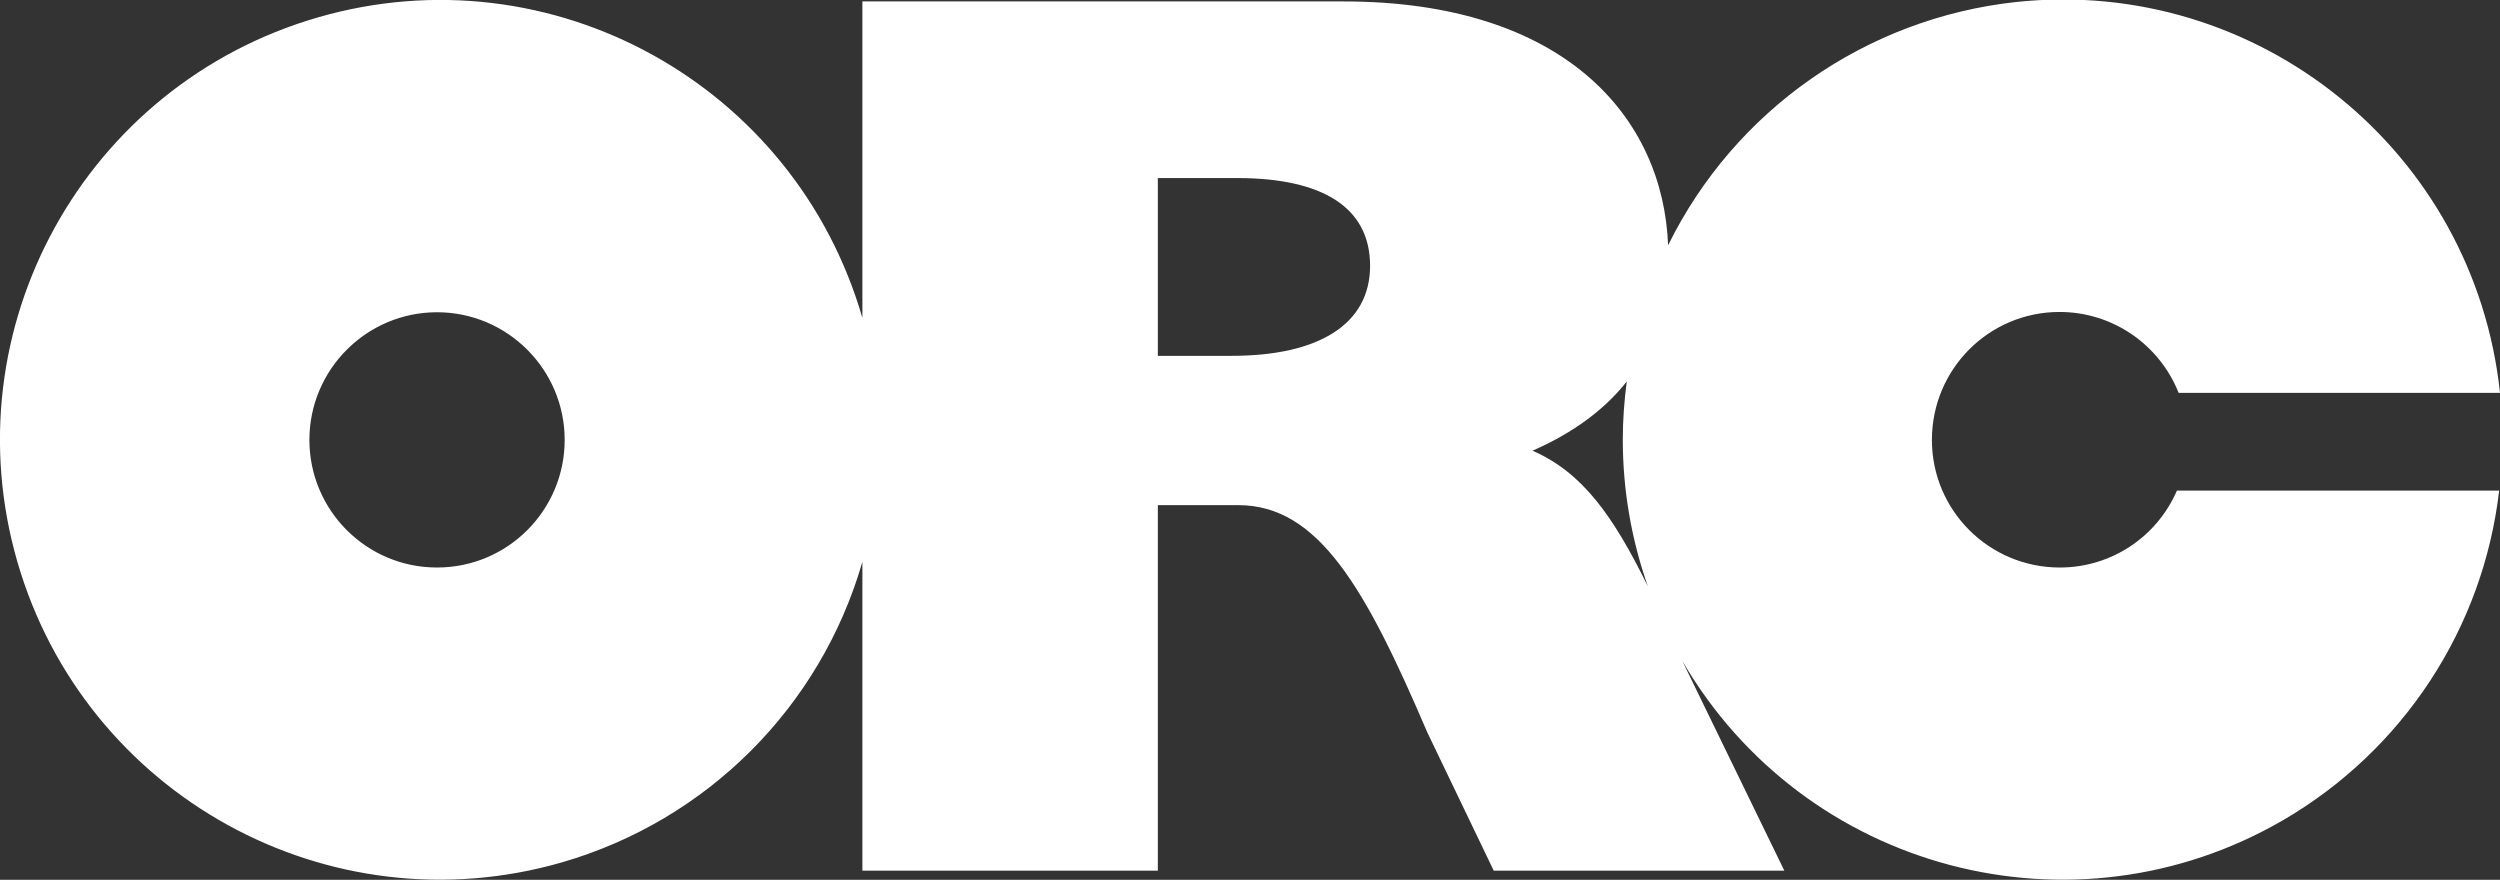
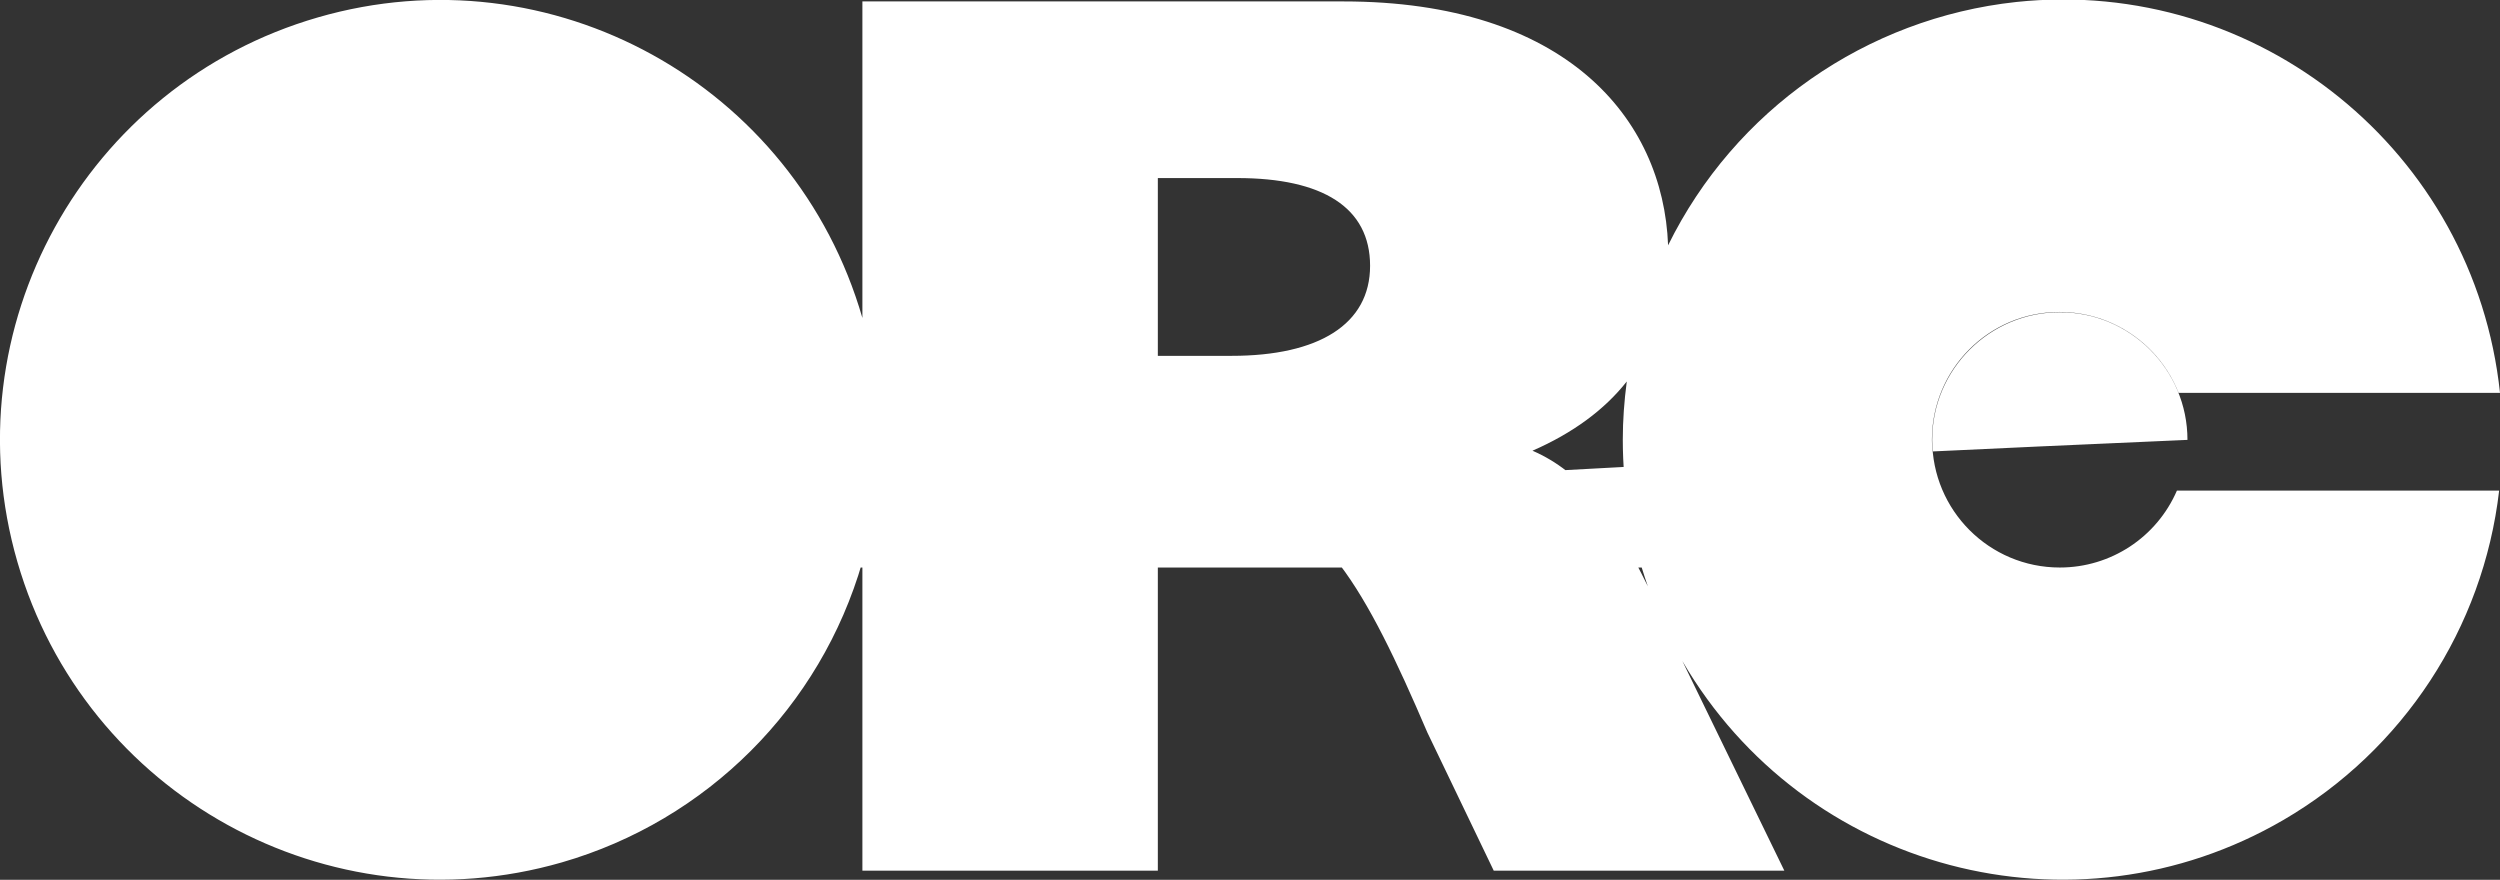
<svg xmlns="http://www.w3.org/2000/svg" id="Layer_1" x="0px" y="0px" viewBox="0 0 877.5 308.8" style="enable-background:new 0 0 877.5 308.8;" xml:space="preserve">
  <rect x="0" y="0" width="877.5" height="308.8" fill="#333333" stroke="none" />
  <style type="text/css"> .st0{fill:#FFFFFF;} </style>
  <title>Asset 6</title>
  <g>
    <g id="Layer_1-2">
      <g id="_Group_2">
        <g id="_Group_3">
-           <path id="_Compound_Path_3" class="st0" d="M723,199.2c-24.8,0-44.9-20-44.9-44.8c0-24.8,20-44.9,44.8-44.9 c18.5,0,35,11.3,41.8,28.4h112.8c-9-84.8-85-146.2-169.8-137.2C655,6.4,608.9,38.6,585.5,86.1c-1.7-44.8-36.2-85.6-114-85.6 H302.7v111.1C279,29.6,193.5-17.6,111.6,6.1S-17.6,115.3,6.1,197.2s109.2,129.1,191.1,105.5c50.9-14.7,90.8-54.5,105.5-105.5 v108.4h103.7V177.3h28.2c28.2,0,44.7,29.1,66.4,79.8l23.3,48.5h102L590.5,232c42.9,73.7,137.3,98.7,211,55.8 c42-24.5,70.1-67.3,75.7-115.6H764.1C757,188.6,740.9,199.2,723,199.2z M153.4,199.2c-24.8,0-44.8-20.1-44.8-44.8 s20.1-44.8,44.8-44.8s44.8,20.1,44.8,44.8C198.2,179.1,178.2,199.2,153.4,199.2L153.4,199.2z M432.3,124.9h-25.9V62.5h27.9 c29.9,0,46.6,10.3,46.6,30.8S462.9,124.9,432.3,124.9L432.3,124.9z M537.9,158.2c14.2-6.2,25.3-14.4,33.1-24.3 c-0.9,6.8-1.4,13.6-1.4,20.4c0,17.6,3,35,8.8,51.5C566.2,181,555.4,165.8,537.9,158.2L537.9,158.2z" />
+           <path id="_Compound_Path_3" class="st0" d="M723,199.2c-24.8,0-44.9-20-44.9-44.8c0-24.8,20-44.9,44.8-44.9 c18.5,0,35,11.3,41.8,28.4h112.8c-9-84.8-85-146.2-169.8-137.2C655,6.4,608.9,38.6,585.5,86.1c-1.7-44.8-36.2-85.6-114-85.6 H302.7v111.1C279,29.6,193.5-17.6,111.6,6.1S-17.6,115.3,6.1,197.2s109.2,129.1,191.1,105.5c50.9-14.7,90.8-54.5,105.5-105.5 v108.4h103.7V177.3h28.2c28.2,0,44.7,29.1,66.4,79.8l23.3,48.5h102L590.5,232c42.9,73.7,137.3,98.7,211,55.8 c42-24.5,70.1-67.3,75.7-115.6H764.1C757,188.6,740.9,199.2,723,199.2z c-24.8,0-44.8-20.1-44.8-44.8 s20.1-44.8,44.8-44.8s44.8,20.1,44.8,44.8C198.2,179.1,178.2,199.2,153.4,199.2L153.4,199.2z M432.3,124.9h-25.9V62.5h27.9 c29.9,0,46.6,10.3,46.6,30.8S462.9,124.9,432.3,124.9L432.3,124.9z M537.9,158.2c14.2-6.2,25.3-14.4,33.1-24.3 c-0.9,6.8-1.4,13.6-1.4,20.4c0,17.6,3,35,8.8,51.5C566.2,181,555.4,165.8,537.9,158.2L537.9,158.2z" />
        </g>
      </g>
    </g>
  </g>
</svg>